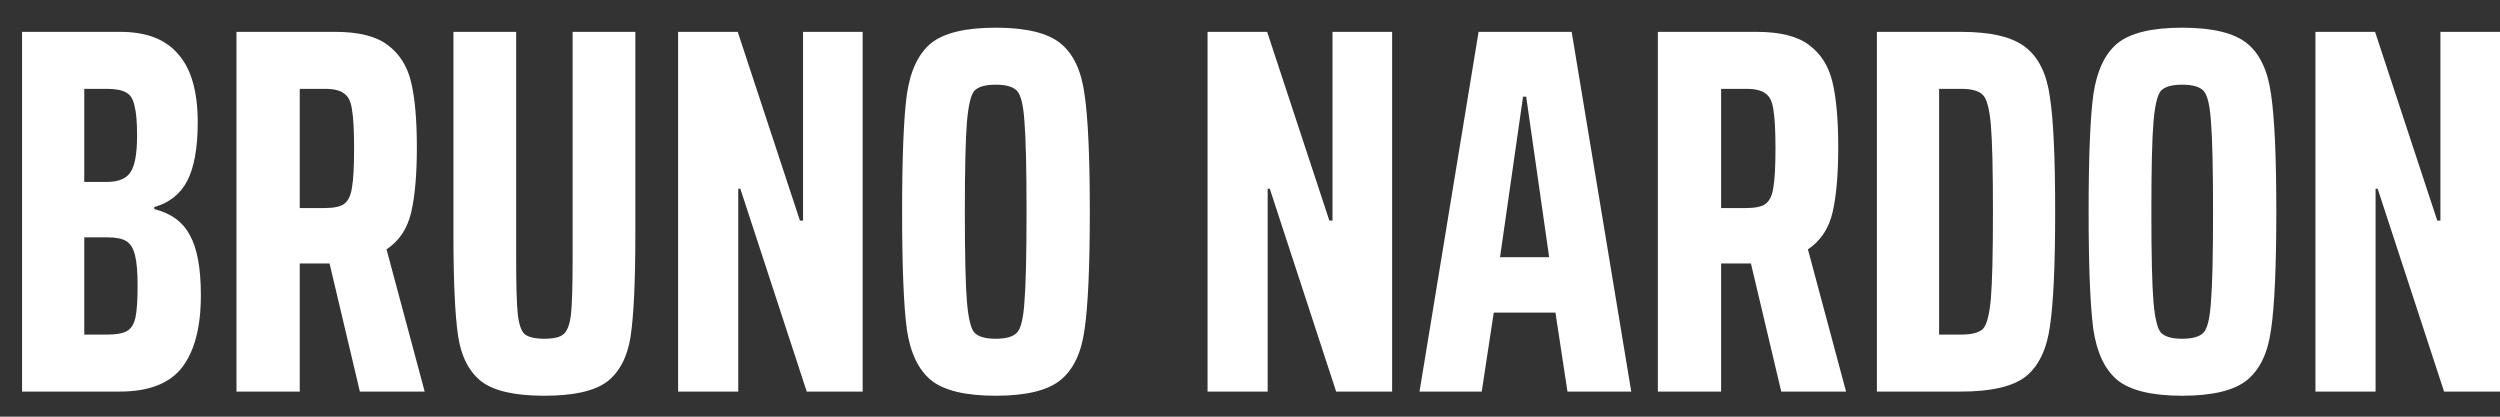
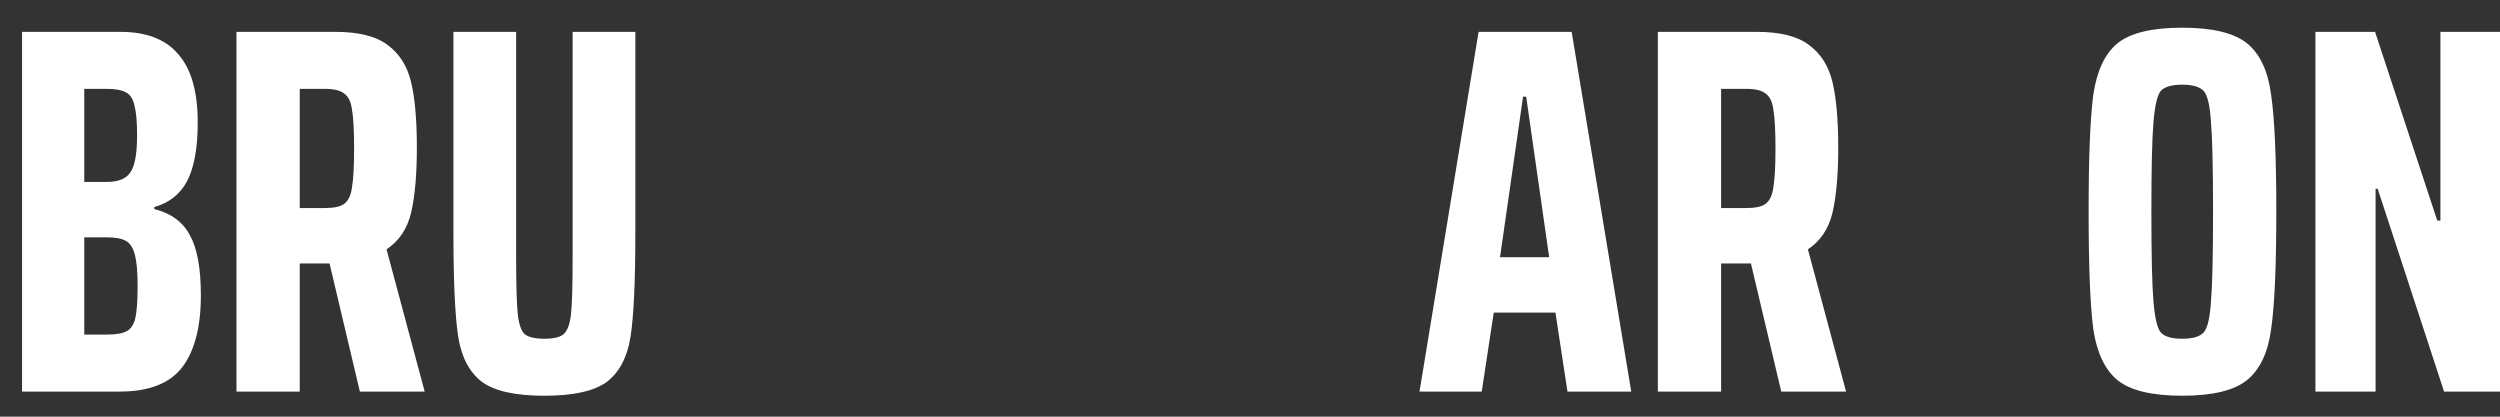
<svg xmlns="http://www.w3.org/2000/svg" width="78" height="13" viewBox="0 0 78 13" fill="none">
  <rect x="0" y="0" width="78" height="13" fill="#333333" stroke="none" />
  <path d="M0.688 0.994H3.755C4.57 0.994 5.174 1.228 5.565 1.696C5.967 2.152 6.169 2.859 6.169 3.816C6.169 4.61 6.06 5.219 5.842 5.643C5.625 6.056 5.282 6.328 4.815 6.459V6.524C5.337 6.654 5.707 6.926 5.924 7.339C6.152 7.742 6.267 8.367 6.267 9.215C6.267 10.205 6.071 10.955 5.679 11.466C5.288 11.966 4.641 12.217 3.738 12.217H0.688V0.994ZM3.33 5.676C3.689 5.676 3.934 5.578 4.064 5.382C4.206 5.186 4.277 4.8 4.277 4.224C4.277 3.8 4.249 3.49 4.195 3.294C4.151 3.088 4.064 2.952 3.934 2.886C3.803 2.81 3.602 2.772 3.33 2.772H2.629V5.676H3.33ZM3.347 10.439C3.63 10.439 3.836 10.401 3.967 10.325C4.097 10.248 4.184 10.107 4.228 9.9C4.271 9.694 4.293 9.368 4.293 8.922C4.293 8.487 4.266 8.166 4.211 7.959C4.157 7.742 4.064 7.595 3.934 7.519C3.803 7.443 3.608 7.405 3.347 7.405H2.629V10.439H3.347Z" fill="white" />
  <path d="M11.228 12.217L10.282 8.22H9.352V12.217H7.378V0.994H10.461C11.19 0.994 11.733 1.13 12.092 1.402C12.462 1.674 12.707 2.06 12.826 2.56C12.946 3.06 13.006 3.74 13.006 4.599C13.006 5.447 12.946 6.127 12.826 6.638C12.707 7.138 12.451 7.519 12.06 7.78L13.25 12.217H11.228ZM10.135 6.491C10.418 6.491 10.619 6.448 10.738 6.361C10.869 6.263 10.95 6.089 10.983 5.839C11.027 5.589 11.048 5.186 11.048 4.632C11.048 4.077 11.027 3.675 10.983 3.425C10.95 3.175 10.869 3.006 10.738 2.919C10.619 2.821 10.418 2.772 10.135 2.772H9.352V6.491H10.135Z" fill="white" />
  <path d="M19.823 0.994V7.274C19.823 8.764 19.774 9.835 19.676 10.488C19.578 11.129 19.334 11.602 18.942 11.907C18.551 12.2 17.898 12.347 16.985 12.347C16.071 12.347 15.419 12.2 15.027 11.907C14.636 11.602 14.391 11.129 14.293 10.488C14.196 9.835 14.147 8.764 14.147 7.274V0.994H16.104V8.041C16.104 8.878 16.12 9.46 16.153 9.786C16.186 10.101 16.256 10.314 16.365 10.422C16.485 10.52 16.691 10.569 16.985 10.569C17.279 10.569 17.48 10.52 17.588 10.422C17.708 10.314 17.784 10.101 17.817 9.786C17.849 9.471 17.866 8.889 17.866 8.041V0.994H19.823Z" fill="white" />
-   <path d="M25.17 12.217L23.098 5.888H23.033V12.217H21.157V0.994H23.017L24.958 6.883H25.055V0.994H26.915V12.217H25.17Z" fill="white" />
-   <path d="M31.066 12.347C30.119 12.347 29.445 12.184 29.043 11.858C28.651 11.531 28.401 11.004 28.293 10.275C28.195 9.536 28.146 8.313 28.146 6.605C28.146 4.898 28.195 3.68 28.293 2.952C28.401 2.212 28.651 1.679 29.043 1.353C29.445 1.027 30.119 0.864 31.066 0.864C32.012 0.864 32.686 1.027 33.088 1.353C33.49 1.679 33.741 2.212 33.839 2.952C33.947 3.68 34.002 4.898 34.002 6.605C34.002 8.313 33.947 9.536 33.839 10.275C33.741 11.004 33.49 11.531 33.088 11.858C32.686 12.184 32.012 12.347 31.066 12.347ZM31.066 10.569C31.392 10.569 31.615 10.504 31.734 10.373C31.854 10.243 31.93 9.922 31.963 9.411C32.006 8.9 32.028 7.965 32.028 6.605C32.028 5.246 32.006 4.311 31.963 3.8C31.93 3.289 31.854 2.968 31.734 2.837C31.615 2.707 31.392 2.642 31.066 2.642C30.739 2.642 30.516 2.707 30.397 2.837C30.288 2.968 30.212 3.294 30.168 3.816C30.125 4.327 30.103 5.257 30.103 6.605C30.103 7.954 30.125 8.889 30.168 9.411C30.212 9.922 30.288 10.243 30.397 10.373C30.516 10.504 30.739 10.569 31.066 10.569Z" fill="white" />
-   <path d="M41.688 12.217L39.617 5.888H39.551V12.217H37.676V0.994H39.535L41.476 6.883H41.574V0.994H43.434V12.217H41.688Z" fill="white" />
  <path d="M48.905 12.217L48.53 9.754H46.605L46.23 12.217H44.289L46.132 0.994H49.036L50.895 12.217H48.905ZM47.617 3.017H47.519L46.801 8.025H48.334L47.617 3.017Z" fill="white" />
  <path d="M55.575 12.217L54.629 8.22H53.699V12.217H51.725V0.994H54.808C55.537 0.994 56.08 1.13 56.439 1.402C56.809 1.674 57.054 2.06 57.173 2.56C57.293 3.06 57.353 3.74 57.353 4.599C57.353 5.447 57.293 6.127 57.173 6.638C57.054 7.138 56.798 7.519 56.407 7.78L57.597 12.217H55.575ZM54.482 6.491C54.765 6.491 54.966 6.448 55.085 6.361C55.216 6.263 55.297 6.089 55.33 5.839C55.373 5.589 55.395 5.186 55.395 4.632C55.395 4.077 55.373 3.675 55.33 3.425C55.297 3.175 55.216 3.006 55.085 2.919C54.966 2.821 54.765 2.772 54.482 2.772H53.699V6.491H54.482Z" fill="white" />
-   <path d="M58.559 0.994H61.185C62.131 0.994 62.805 1.157 63.208 1.484C63.61 1.799 63.86 2.316 63.958 3.033C64.067 3.74 64.121 4.931 64.121 6.605C64.121 8.269 64.067 9.46 63.958 10.178C63.86 10.895 63.61 11.417 63.208 11.744C62.805 12.059 62.131 12.217 61.185 12.217H58.559V0.994ZM61.185 10.439C61.522 10.439 61.751 10.379 61.87 10.259C61.99 10.129 62.071 9.813 62.115 9.313C62.158 8.813 62.18 7.91 62.18 6.605C62.18 5.301 62.158 4.398 62.115 3.898C62.071 3.397 61.99 3.088 61.87 2.968C61.751 2.837 61.522 2.772 61.185 2.772H60.5V10.439H61.185Z" fill="white" />
  <path d="M68.085 12.347C67.139 12.347 66.465 12.184 66.062 11.858C65.671 11.531 65.421 11.004 65.312 10.275C65.214 9.536 65.165 8.313 65.165 6.605C65.165 4.898 65.214 3.68 65.312 2.952C65.421 2.212 65.671 1.679 66.062 1.353C66.465 1.027 67.139 0.864 68.085 0.864C69.031 0.864 69.705 1.027 70.108 1.353C70.51 1.679 70.76 2.212 70.858 2.952C70.967 3.68 71.021 4.898 71.021 6.605C71.021 8.313 70.967 9.536 70.858 10.275C70.76 11.004 70.51 11.531 70.108 11.858C69.705 12.184 69.031 12.347 68.085 12.347ZM68.085 10.569C68.411 10.569 68.634 10.504 68.754 10.373C68.873 10.243 68.95 9.922 68.982 9.411C69.026 8.9 69.047 7.965 69.047 6.605C69.047 5.246 69.026 4.311 68.982 3.8C68.95 3.289 68.873 2.968 68.754 2.837C68.634 2.707 68.411 2.642 68.085 2.642C67.759 2.642 67.536 2.707 67.416 2.837C67.308 2.968 67.231 3.294 67.188 3.816C67.144 4.327 67.123 5.257 67.123 6.605C67.123 7.954 67.144 8.889 67.188 9.411C67.231 9.922 67.308 10.243 67.416 10.373C67.536 10.504 67.759 10.569 68.085 10.569Z" fill="white" />
  <path d="M76.255 12.217L74.183 5.888H74.118V12.217H72.242V0.994H74.102L76.043 6.883H76.141V0.994H78V12.217H76.255Z" fill="white" />
</svg>